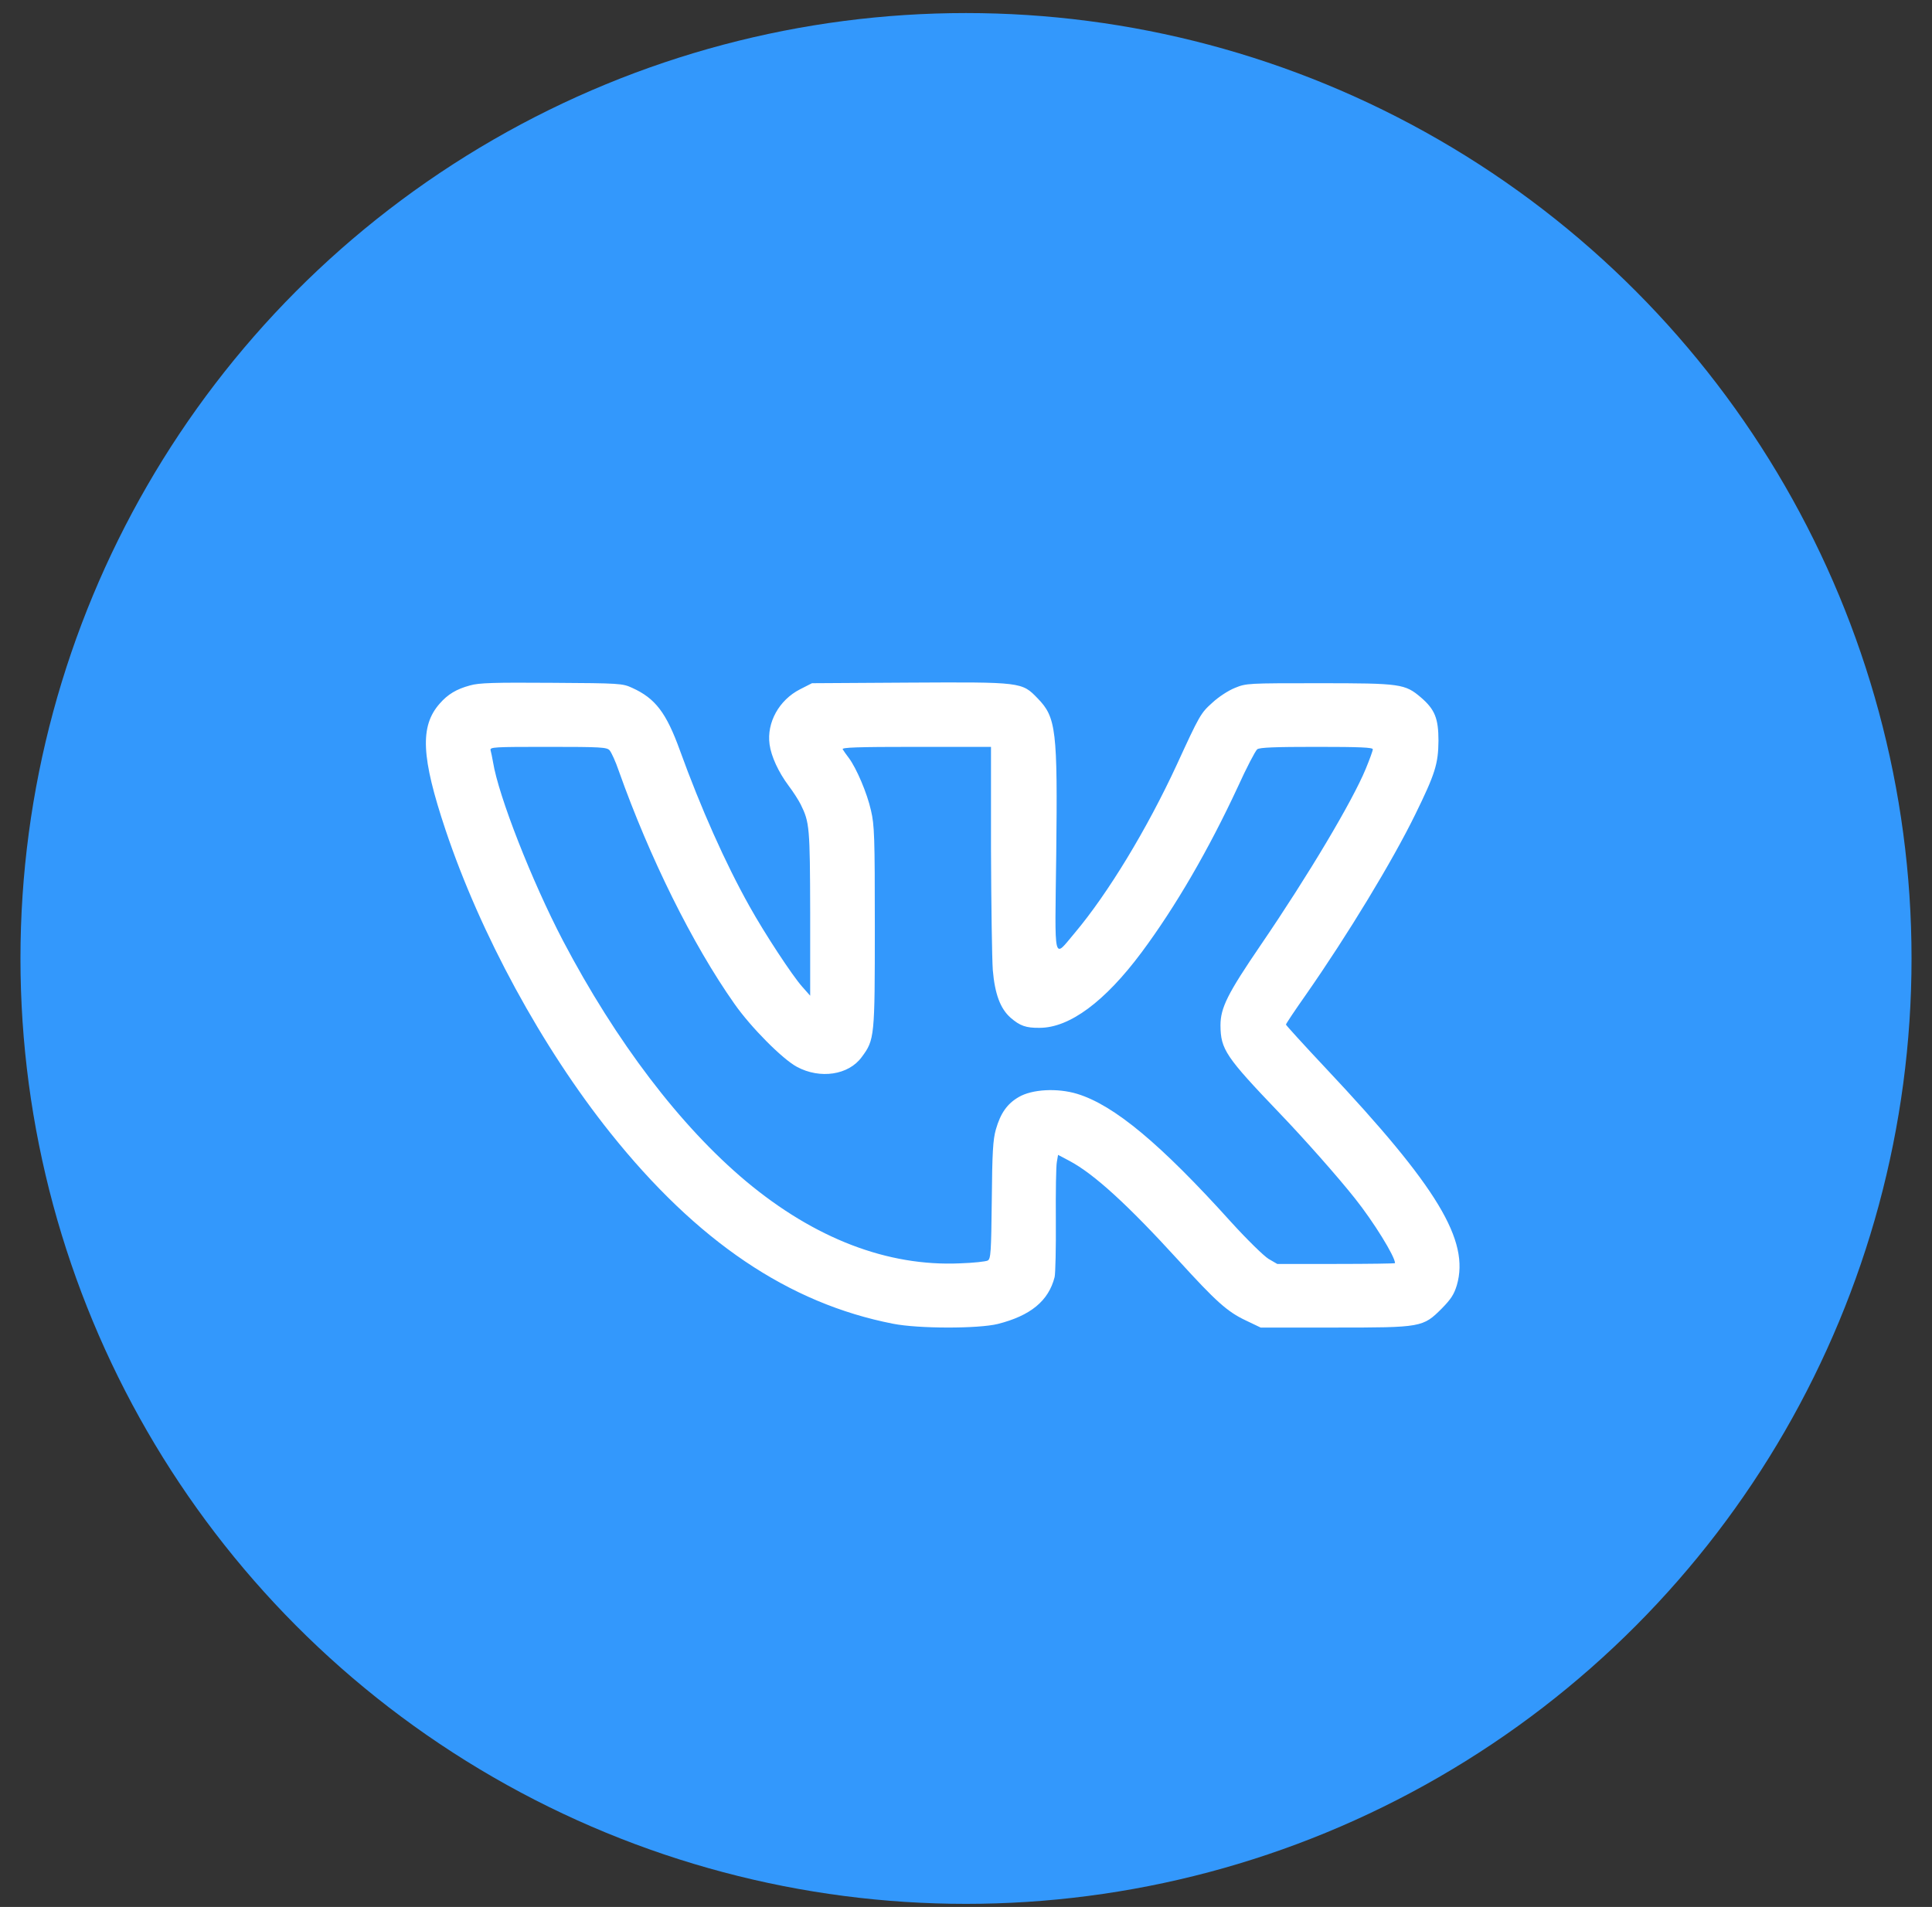
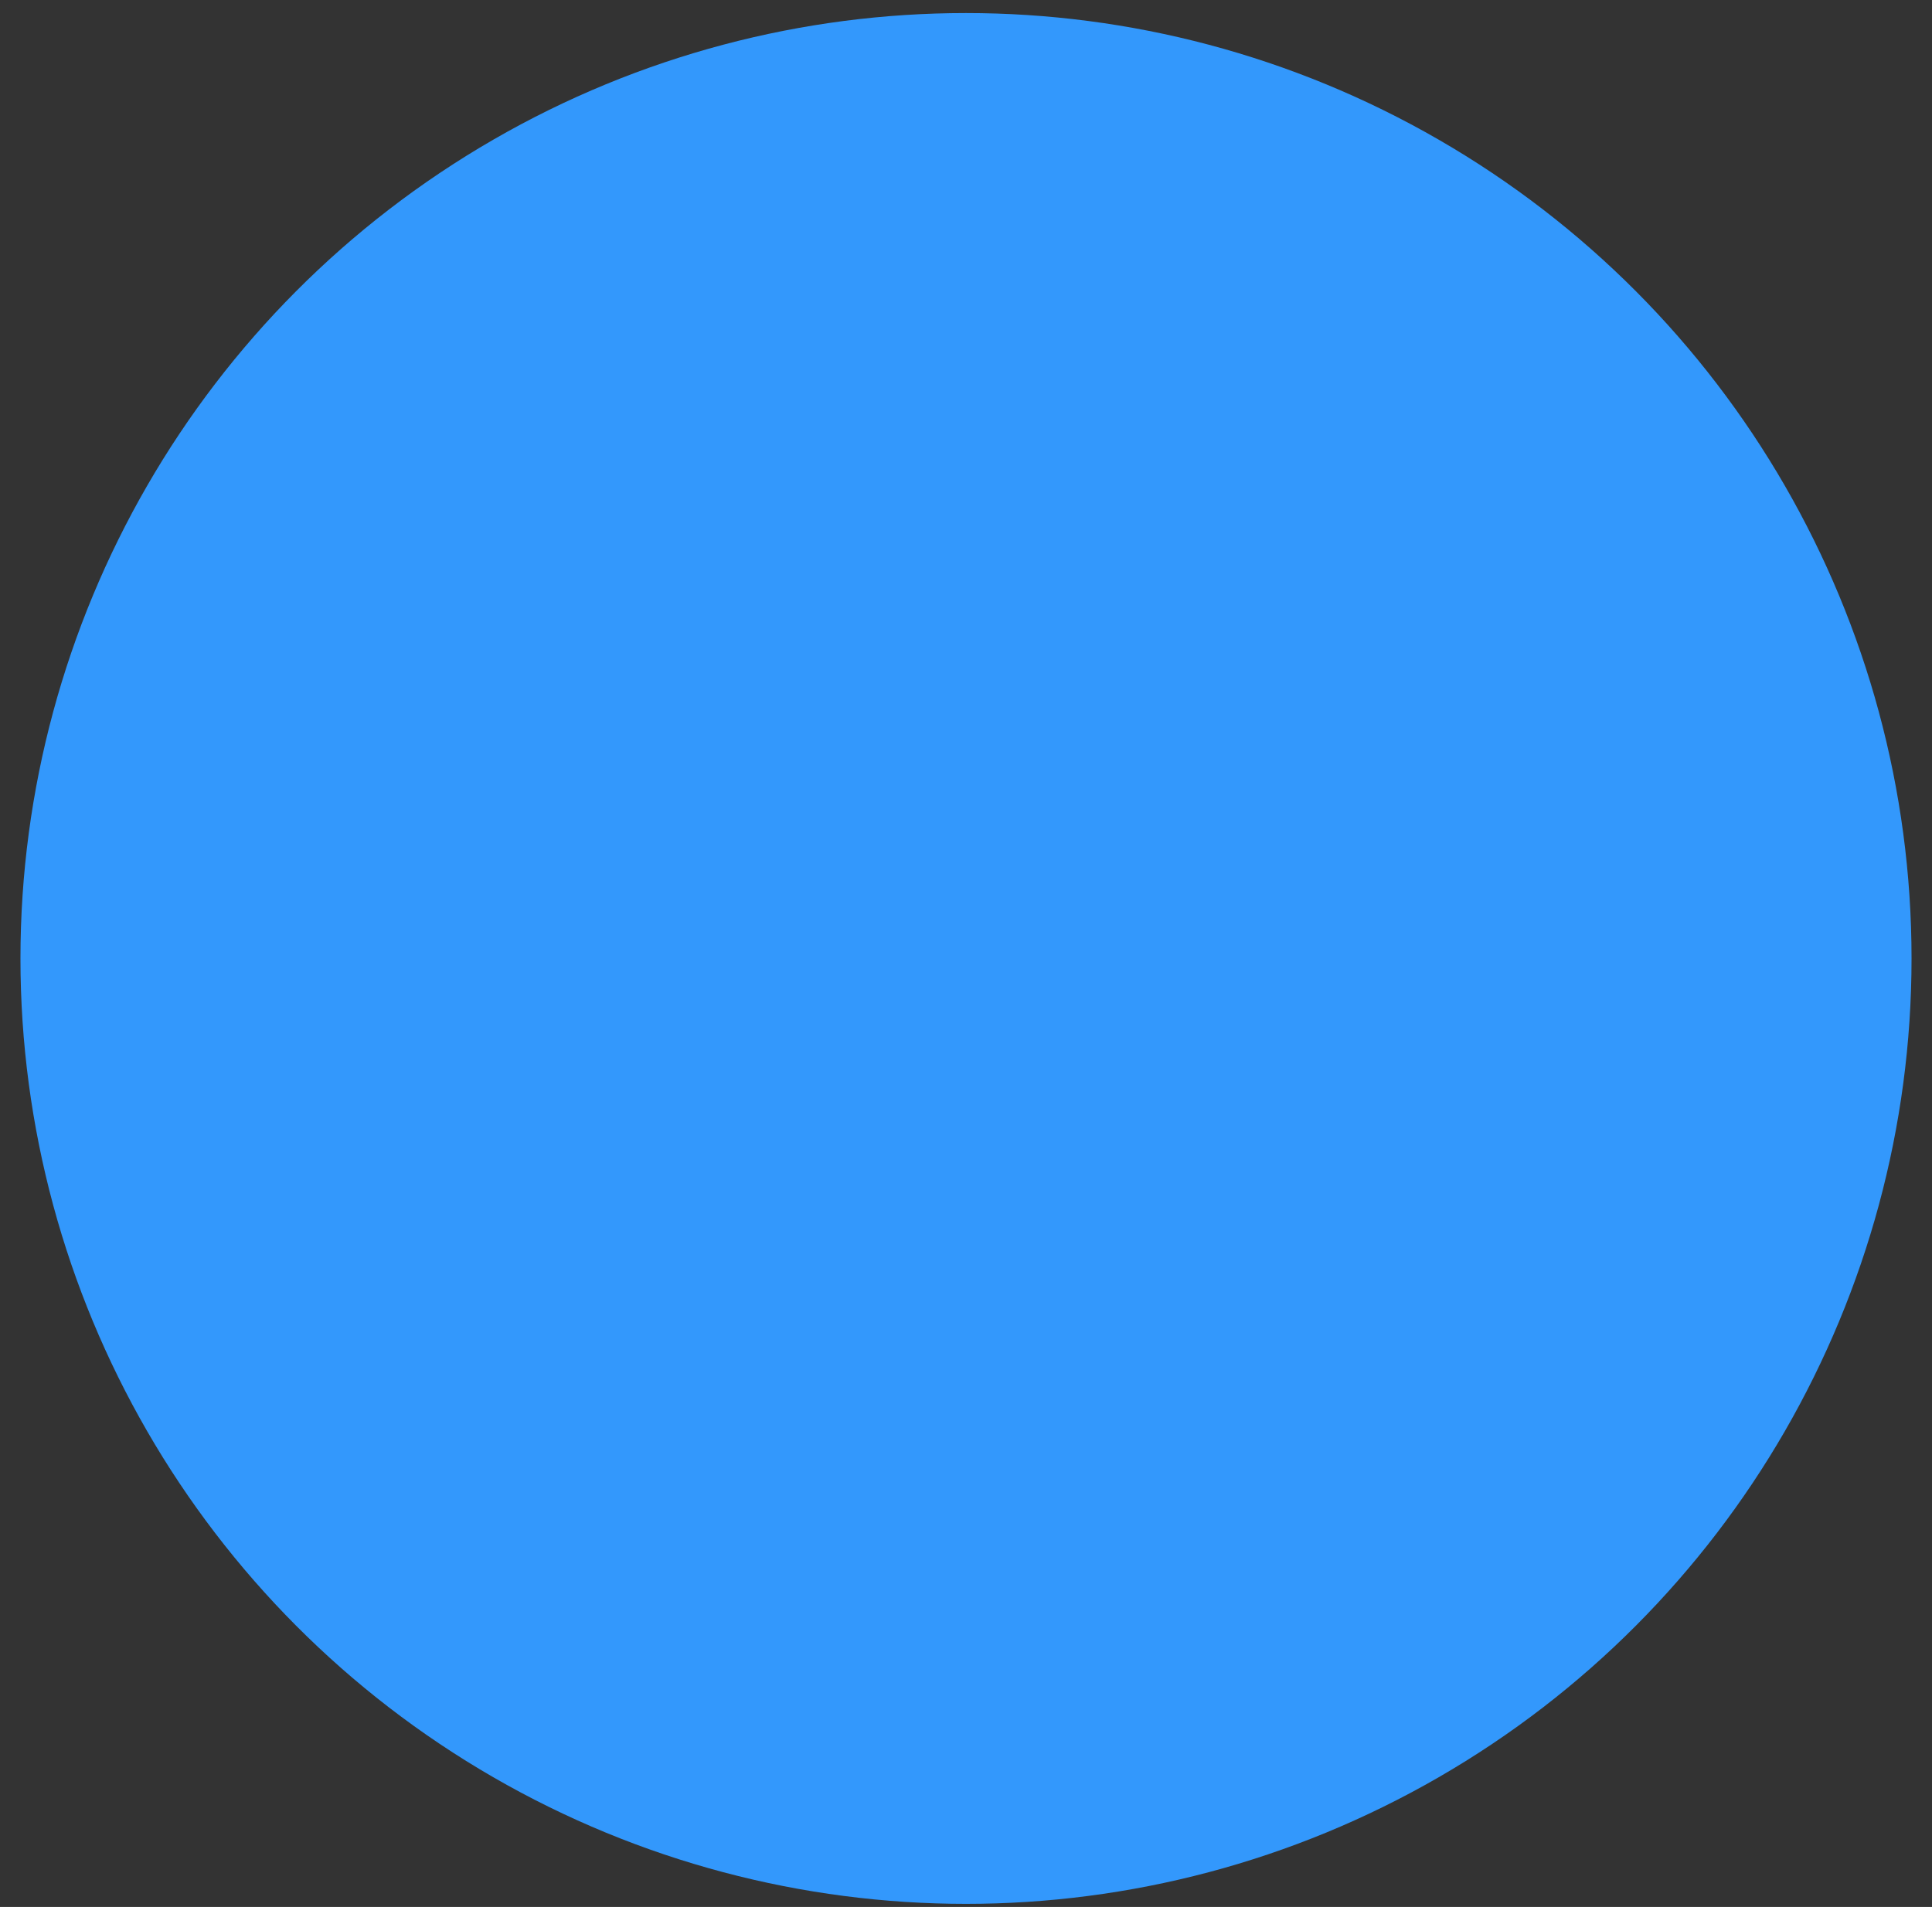
<svg xmlns="http://www.w3.org/2000/svg" width="78" height="77" viewBox="0 0 78 77" fill="none">
  <rect x="0" y="0" width="78" height="77" fill="#333333" stroke="none" />
  <circle cx="39" cy="38.701" r="38.174" fill="#3398FC" />
-   <path d="M18.974 27.677C18.428 27.824 18.077 28.036 17.751 28.411C16.943 29.325 17.009 30.581 17.987 33.509C19.398 37.725 21.886 42.293 24.634 45.735C28.142 50.131 31.844 52.627 36.053 53.45C37.081 53.654 39.495 53.654 40.286 53.459C41.607 53.124 42.333 52.529 42.578 51.566C42.611 51.428 42.635 50.392 42.627 49.266C42.619 48.133 42.635 47.081 42.668 46.917L42.717 46.632L43.181 46.877C44.176 47.407 45.538 48.655 47.569 50.881C49.086 52.545 49.543 52.961 50.285 53.312L50.897 53.605H53.874C57.398 53.605 57.447 53.597 58.213 52.831C58.58 52.456 58.703 52.268 58.817 51.893C59.339 50.09 58.042 47.937 53.54 43.149C52.651 42.203 51.917 41.396 51.917 41.371C51.917 41.339 52.276 40.8 52.724 40.164C54.42 37.734 56.223 34.757 57.136 32.889C57.944 31.241 58.066 30.842 58.075 29.912C58.075 29.007 57.928 28.648 57.373 28.167C56.721 27.612 56.557 27.587 53.262 27.587C50.383 27.587 50.318 27.587 49.861 27.775C49.592 27.881 49.193 28.142 48.94 28.379C48.475 28.795 48.426 28.884 47.512 30.874C46.305 33.484 44.731 36.078 43.385 37.677C42.513 38.704 42.586 38.998 42.643 34.512C42.7 29.488 42.643 28.966 41.893 28.199C41.257 27.538 41.248 27.538 36.689 27.563L32.782 27.587L32.301 27.832C31.453 28.264 30.947 29.178 31.07 30.059C31.135 30.54 31.428 31.176 31.836 31.723C32.016 31.959 32.236 32.302 32.326 32.481C32.684 33.207 32.701 33.386 32.709 36.869V40.205L32.391 39.846C31.983 39.389 30.866 37.685 30.262 36.6C29.275 34.838 28.297 32.636 27.448 30.295C26.902 28.786 26.461 28.199 25.523 27.775C25.132 27.596 25.05 27.587 22.269 27.571C19.953 27.555 19.333 27.571 18.974 27.677ZM24.61 30.295C24.683 30.377 24.855 30.752 24.985 31.135C26.225 34.626 27.954 38.125 29.65 40.531C30.311 41.477 31.583 42.758 32.171 43.076C33.109 43.582 34.259 43.41 34.789 42.684C35.311 41.983 35.319 41.877 35.319 37.416C35.319 33.77 35.303 33.313 35.164 32.726C35.009 32.024 34.577 31.021 34.275 30.613C34.169 30.475 34.055 30.312 34.022 30.255C33.973 30.181 34.593 30.157 36.983 30.157H40.009V34.251C40.017 36.51 40.05 38.721 40.082 39.169C40.164 40.132 40.384 40.727 40.8 41.094C41.175 41.42 41.42 41.51 41.974 41.502C43.181 41.502 44.609 40.441 46.085 38.46C47.463 36.608 48.801 34.3 49.975 31.772C50.326 30.997 50.685 30.312 50.758 30.255C50.856 30.181 51.468 30.157 53.156 30.157C54.918 30.157 55.424 30.181 55.424 30.255C55.424 30.312 55.293 30.671 55.138 31.046C54.6 32.351 52.83 35.328 50.905 38.15C49.559 40.123 49.274 40.694 49.274 41.404C49.282 42.374 49.478 42.668 51.672 44.96C52.651 45.98 54.029 47.537 54.706 48.394C55.448 49.324 56.321 50.734 56.321 51.004C56.321 51.02 55.252 51.036 53.939 51.036H51.566L51.215 50.832C51.028 50.718 50.351 50.058 49.706 49.348C46.86 46.192 44.984 44.626 43.491 44.169C42.684 43.924 41.664 43.981 41.126 44.299C40.661 44.569 40.392 44.952 40.204 45.612C40.09 46.012 40.058 46.534 40.041 48.459C40.017 50.563 40.001 50.832 39.878 50.898C39.805 50.938 39.299 50.995 38.753 51.012C35.833 51.142 32.888 50.009 30.123 47.7C27.465 45.474 24.871 42.065 22.726 37.978C21.47 35.572 20.124 32.139 19.904 30.768C19.871 30.589 19.831 30.377 19.806 30.295C19.773 30.165 19.92 30.157 22.131 30.157C24.276 30.157 24.496 30.173 24.61 30.295Z" fill="white" />
</svg>